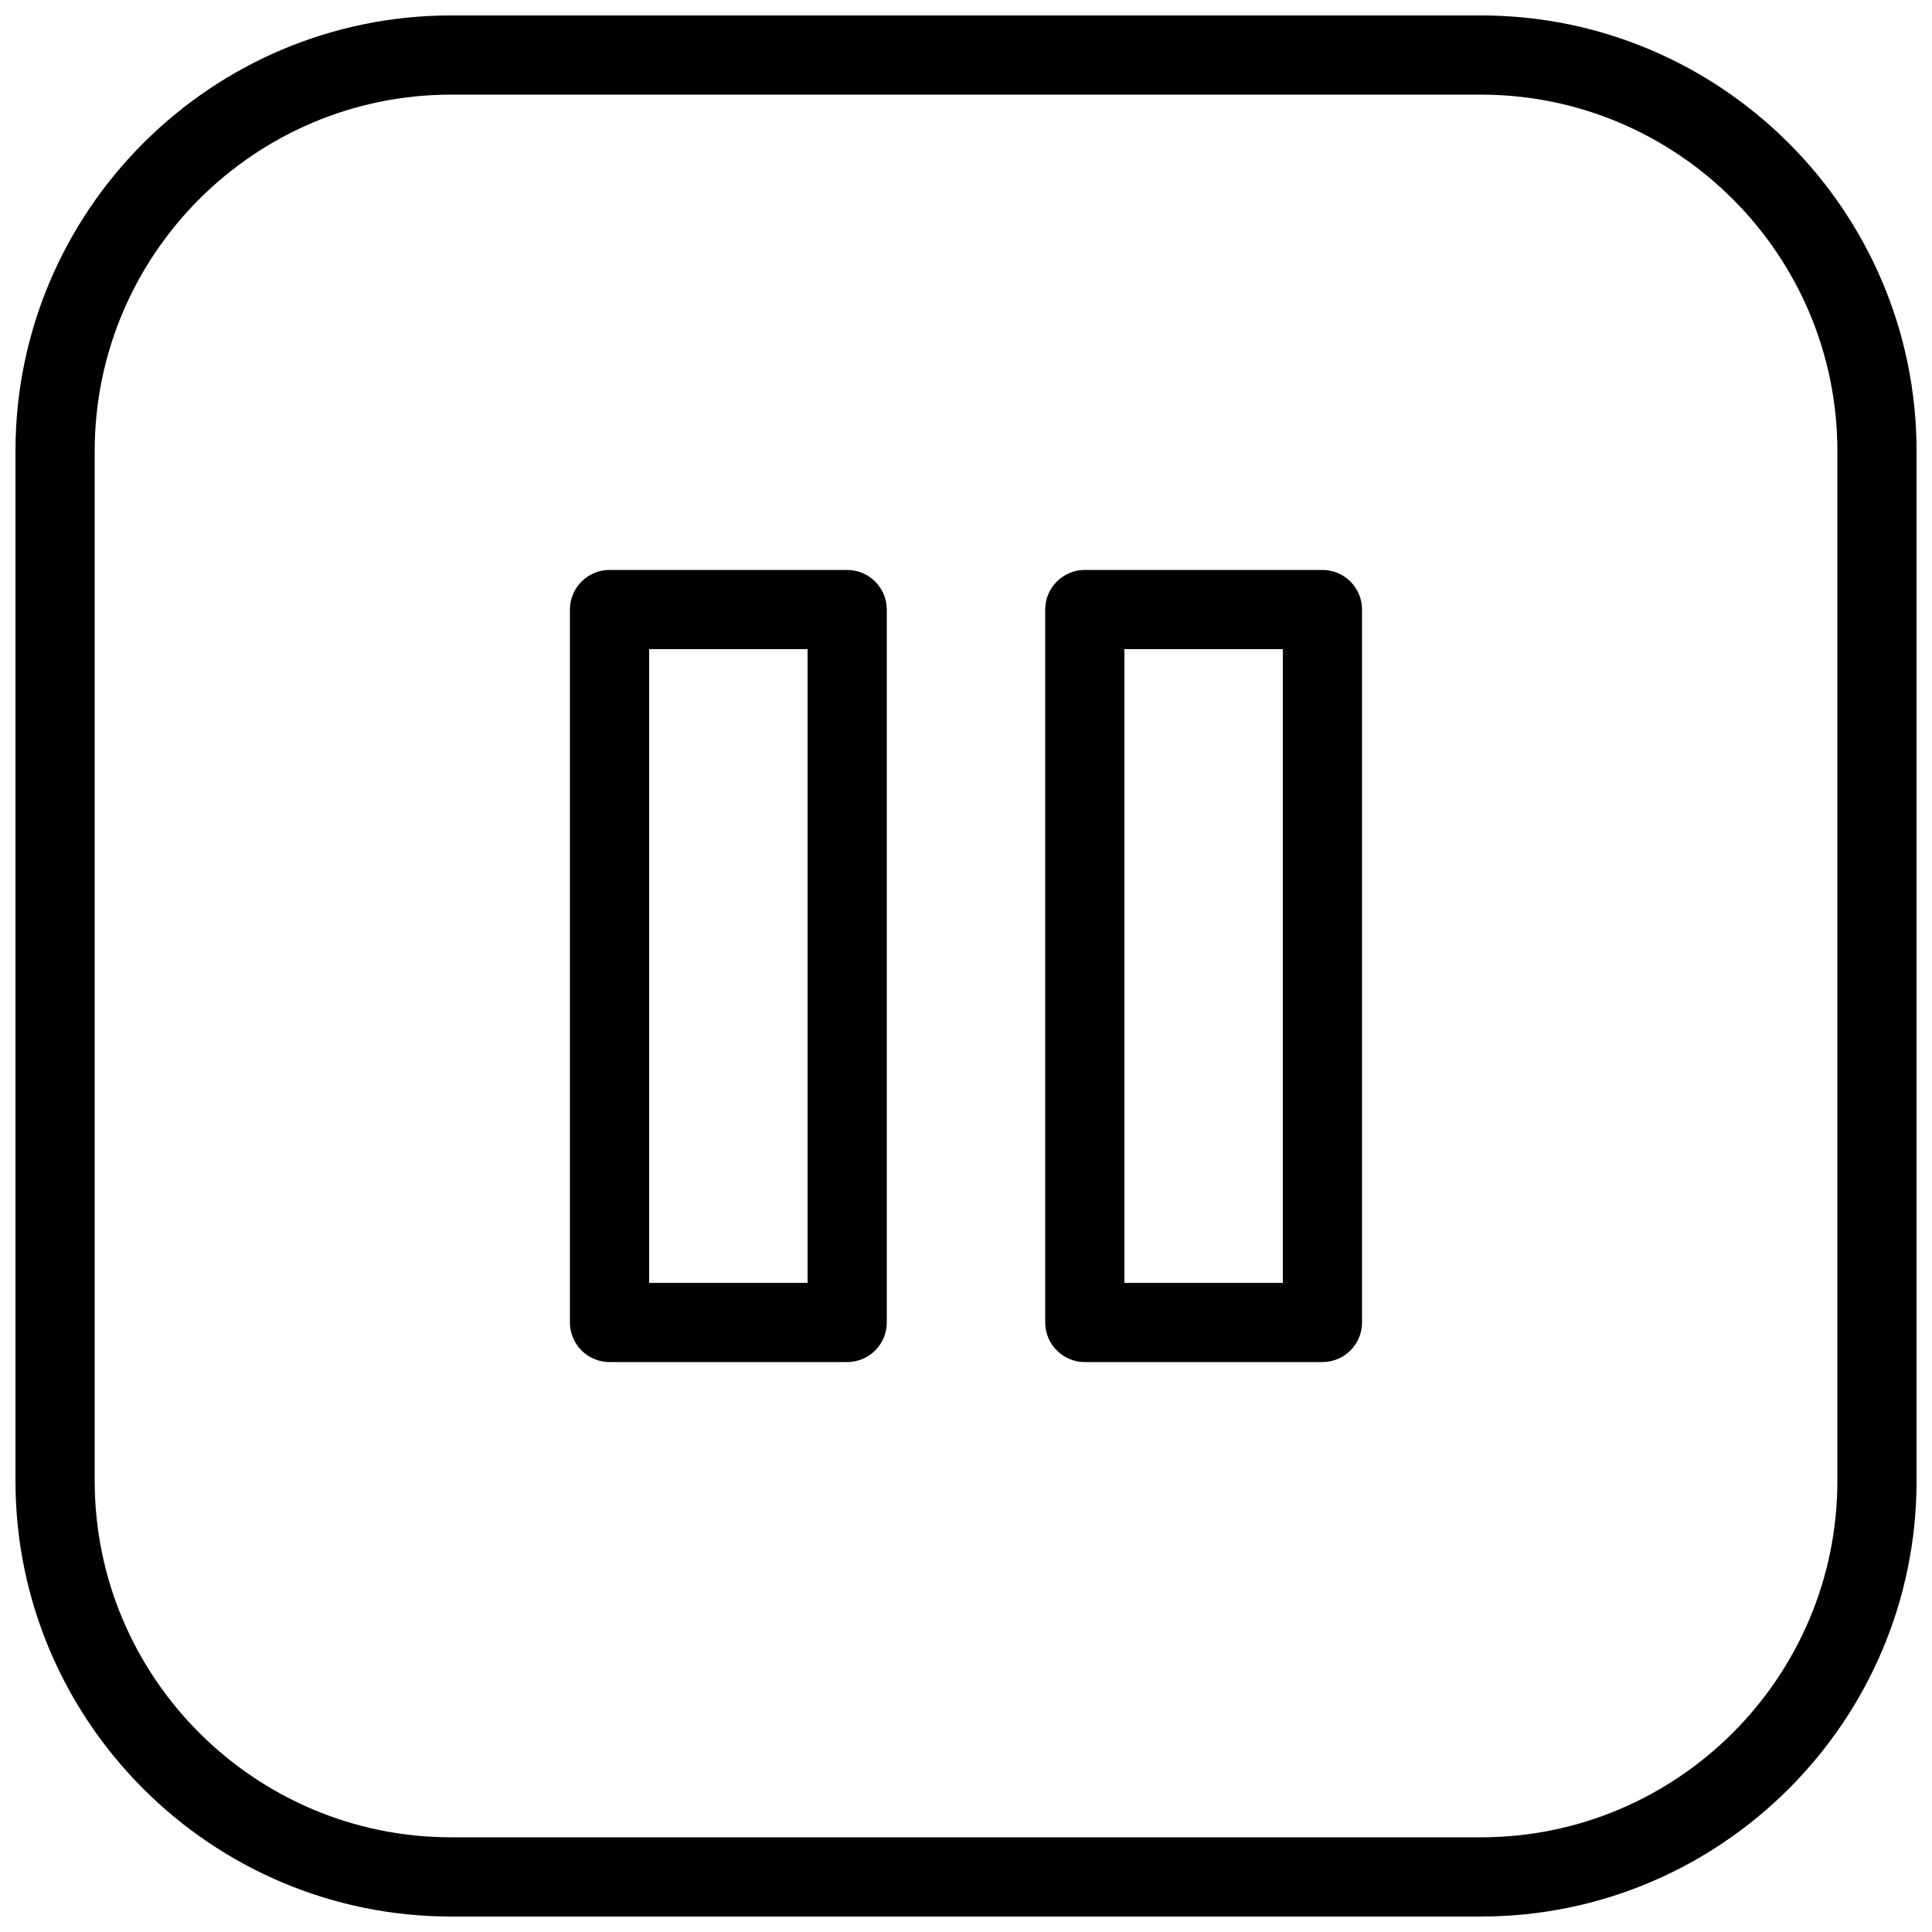
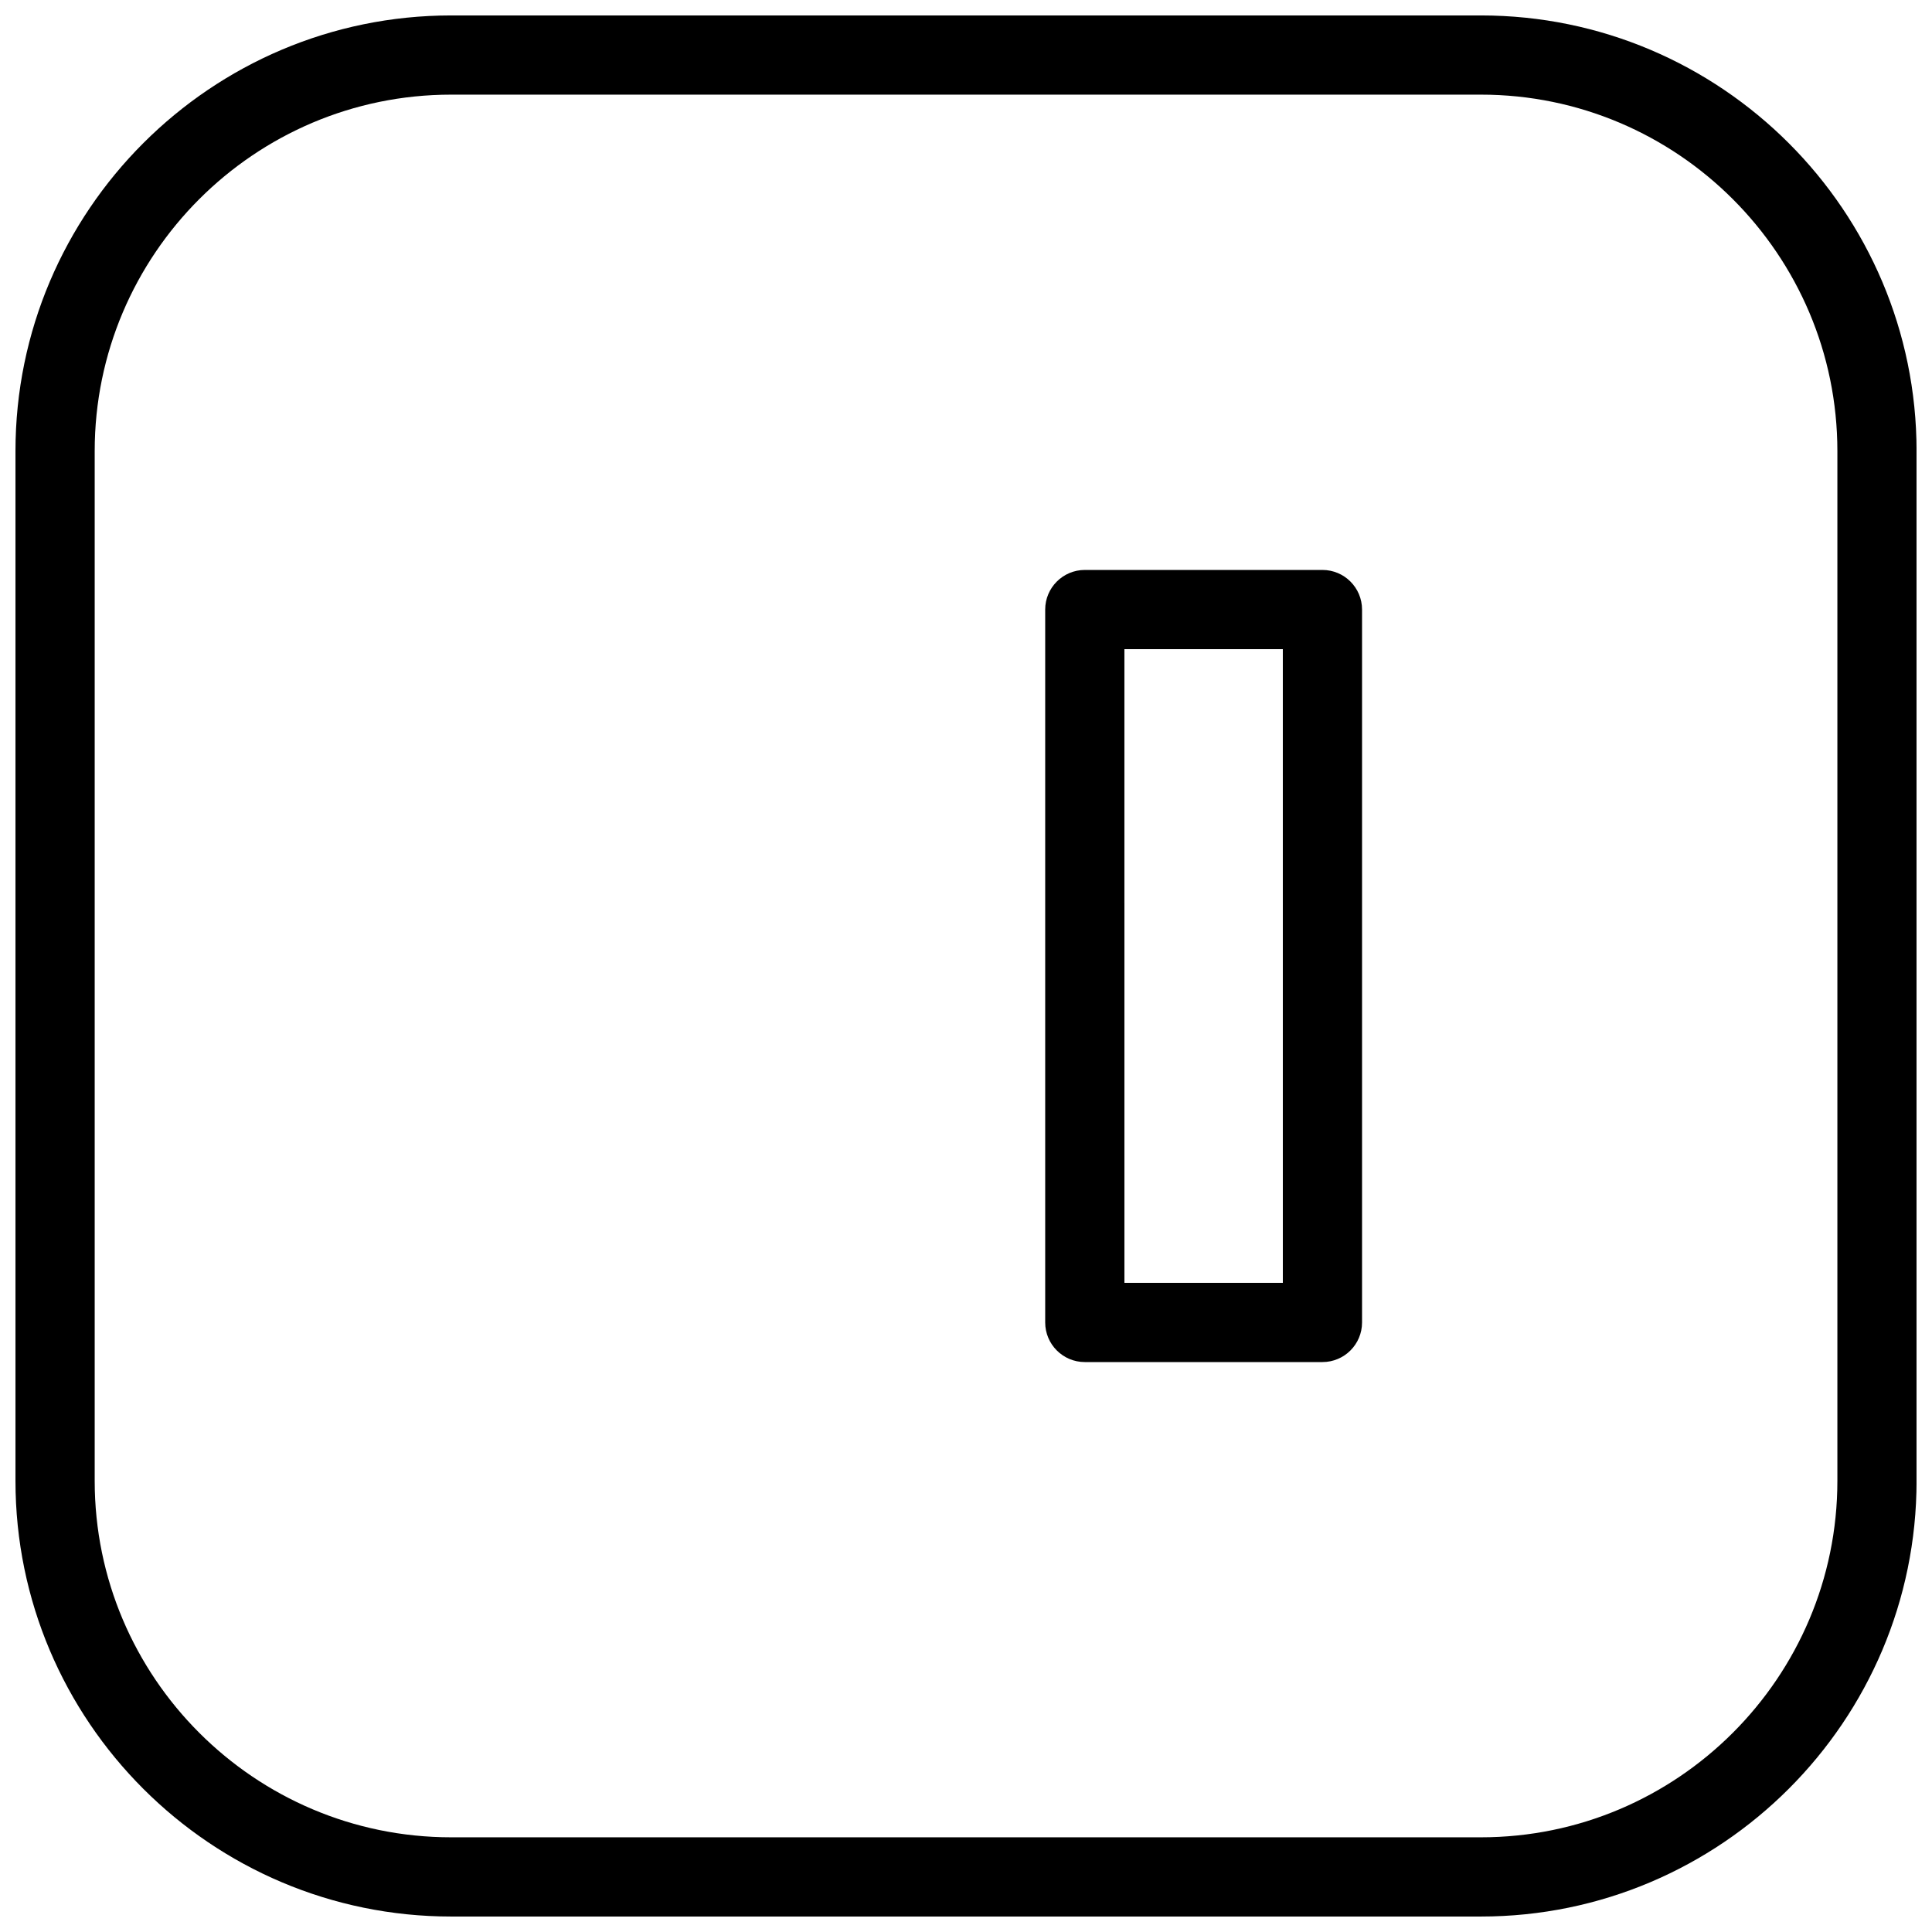
<svg xmlns="http://www.w3.org/2000/svg" width="800px" height="800px" version="1.1" viewBox="144 144 512 512">
  <defs>
    <clipPath id="a">
      <path d="m148.09 148.09h503.81v503.81h-503.81z" />
    </clipPath>
  </defs>
  <g clip-path="url(#a)">
    <path d="m536.45 651.9h-272.9c-63.645 0-115.45-51.809-115.45-115.46v-272.9c0-63.645 51.809-115.45 115.46-115.45h272.9c63.645 0 115.45 51.809 115.45 115.46v272.9c0 63.645-51.809 115.45-115.46 115.45zm-272.89-482.82c-52.082 0-94.465 42.383-94.465 94.465v272.9c0 52.078 42.383 94.461 94.465 94.461h272.9c52.082 0 94.465-42.383 94.465-94.465v-272.9c-0.004-52.078-42.387-94.461-94.469-94.461z" />
  </g>
-   <path d="m368.51 504.96h-62.977c-5.793 0-10.496-4.699-10.496-10.496v-188.93c0-5.789 4.703-10.492 10.496-10.492h62.977c5.793 0 10.496 4.703 10.496 10.496v188.93c0 5.793-4.703 10.492-10.496 10.492zm-52.48-20.992h41.984v-167.93h-41.984z" />
  <path d="m494.46 504.96h-62.977c-5.793 0-10.496-4.703-10.496-10.496v-188.93c0.004-5.789 4.703-10.492 10.5-10.492h62.977c5.793 0 10.492 4.703 10.492 10.496v188.93c0 5.793-4.699 10.492-10.496 10.492zm-52.477-20.992h41.984l-0.004-167.93h-41.984z" />
</svg>